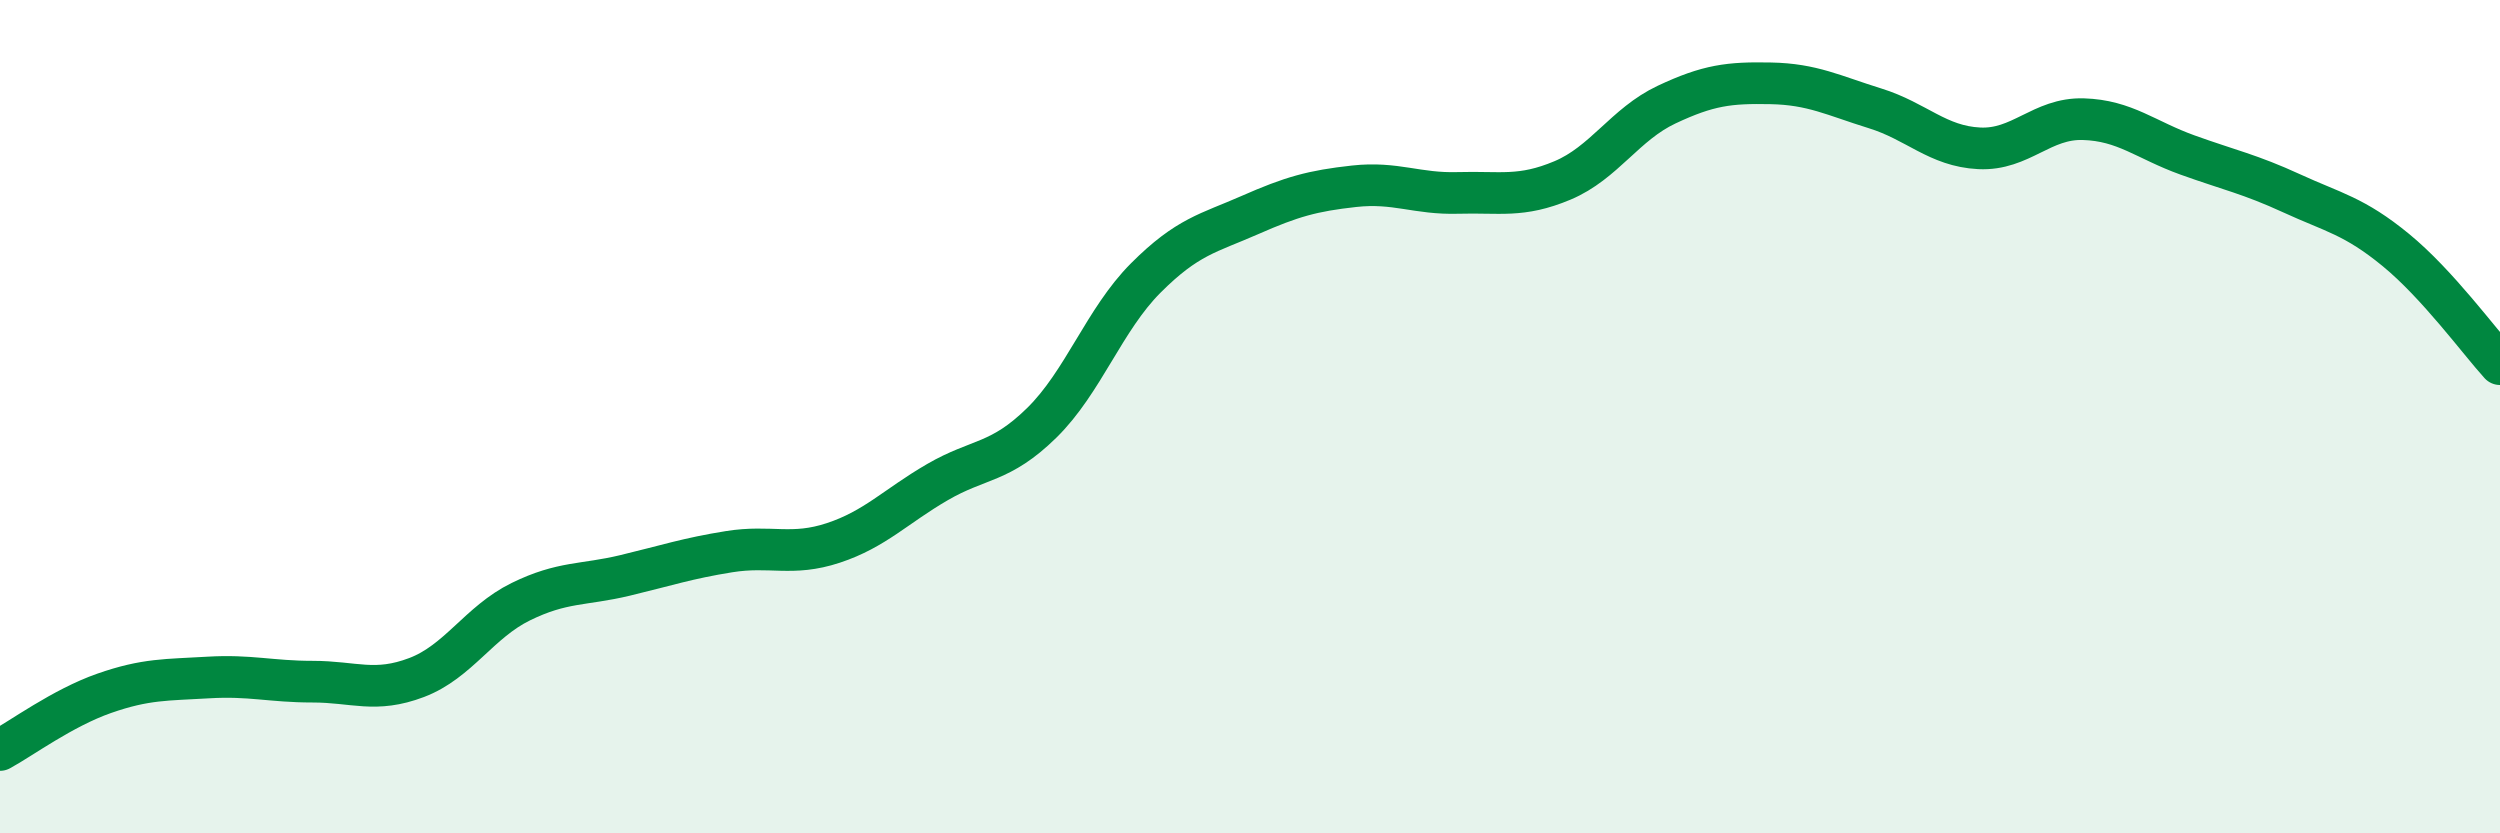
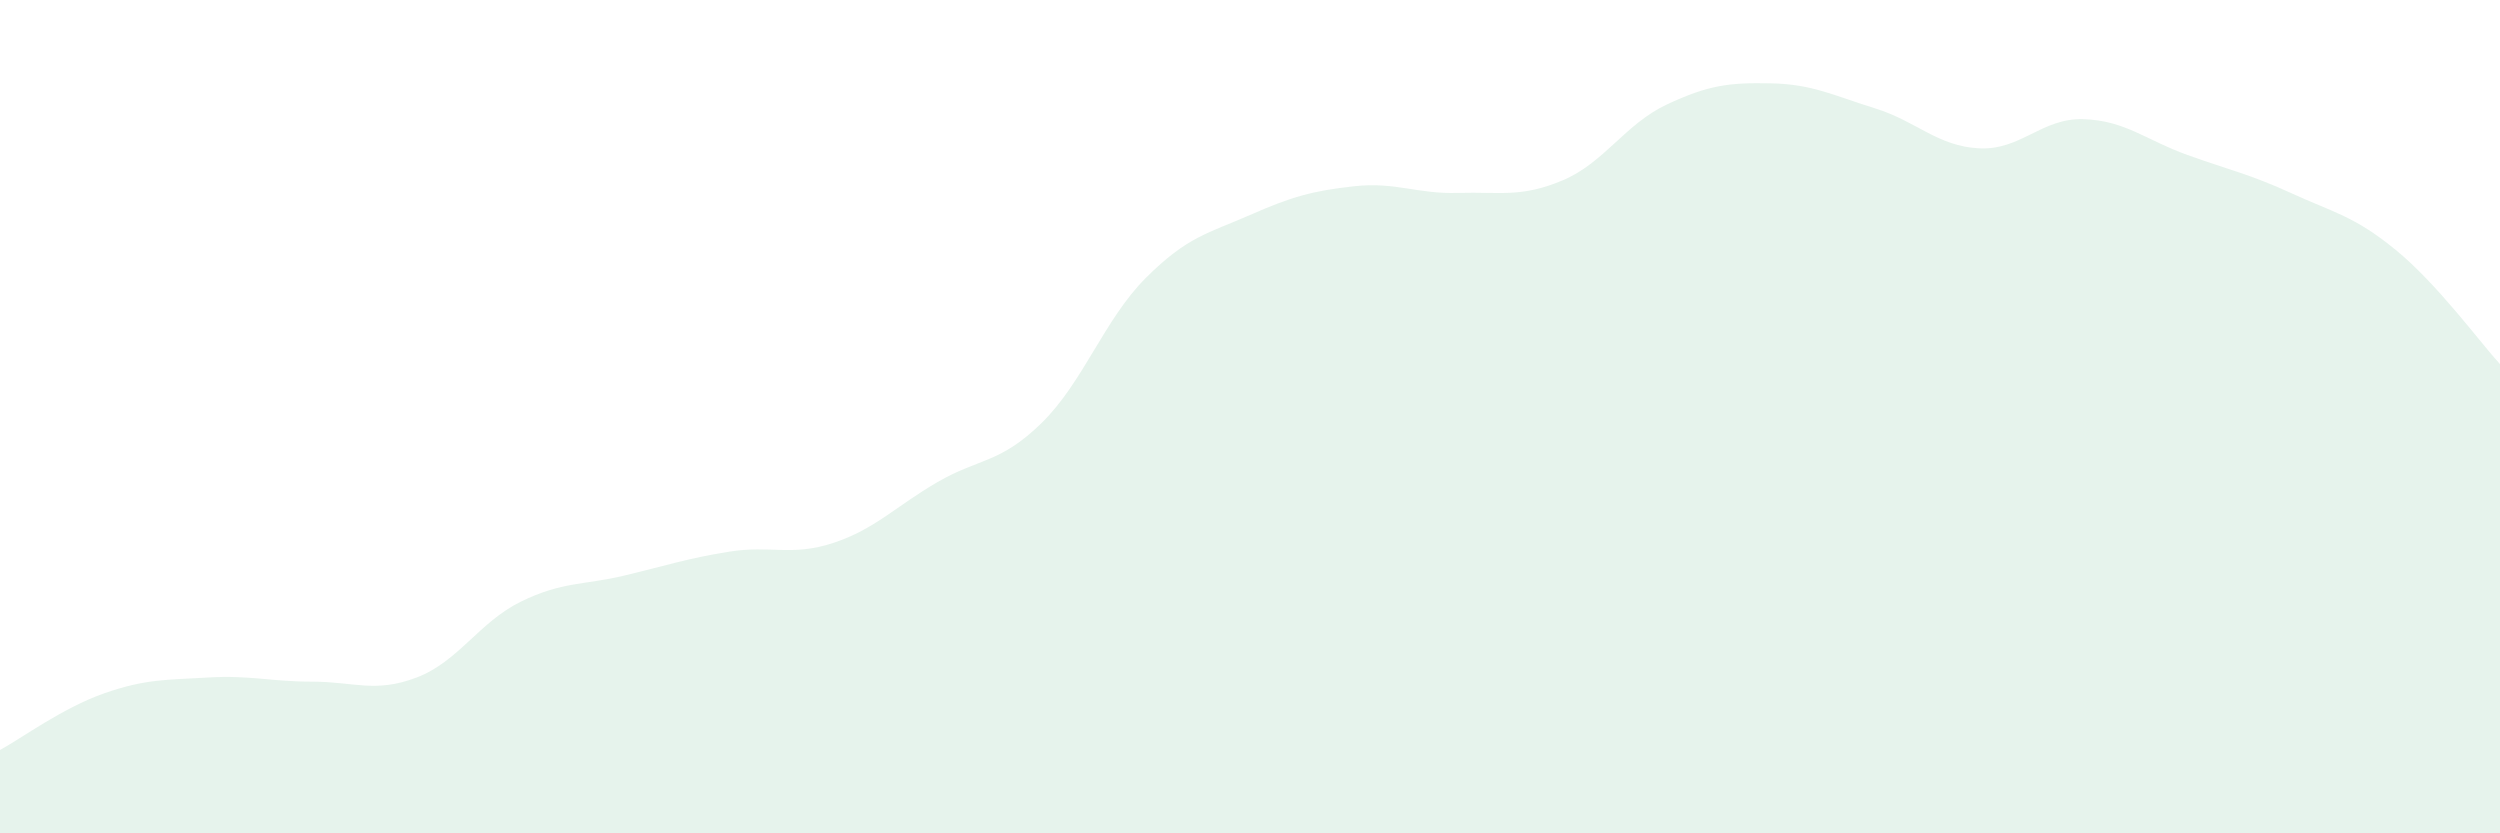
<svg xmlns="http://www.w3.org/2000/svg" width="60" height="20" viewBox="0 0 60 20">
  <path d="M 0,18 C 0.5,17.73 1.5,16.99 2.5,16.64 C 3.5,16.29 4,16.32 5,16.26 C 6,16.2 6.5,16.36 7.5,16.36 C 8.5,16.36 9,16.64 10,16.26 C 11,15.88 11.5,14.93 12.5,14.44 C 13.5,13.95 14,14.05 15,13.81 C 16,13.57 16.5,13.4 17.5,13.24 C 18.5,13.08 19,13.36 20,13.03 C 21,12.7 21.5,12.15 22.5,11.57 C 23.5,10.99 24,11.13 25,10.15 C 26,9.17 26.5,7.67 27.5,6.67 C 28.5,5.67 29,5.6 30,5.16 C 31,4.72 31.5,4.58 32.5,4.47 C 33.5,4.36 34,4.66 35,4.63 C 36,4.6 36.5,4.75 37.5,4.33 C 38.5,3.91 39,2.98 40,2.51 C 41,2.04 41.5,1.98 42.5,2 C 43.5,2.02 44,2.29 45,2.6 C 46,2.91 46.5,3.51 47.5,3.56 C 48.5,3.61 49,2.83 50,2.86 C 51,2.89 51.5,3.36 52.5,3.72 C 53.5,4.08 54,4.18 55,4.64 C 56,5.1 56.5,5.18 57.5,6 C 58.5,6.82 59.5,8.19 60,8.74L60 20L0 20Z" fill="#008740" opacity="0.1" stroke-linecap="round" stroke-linejoin="round" />
-   <path d="M 0,18 C 0.5,17.73 1.5,16.99 2.5,16.64 C 3.5,16.29 4,16.32 5,16.26 C 6,16.2 6.5,16.36 7.5,16.36 C 8.5,16.36 9,16.64 10,16.26 C 11,15.88 11.5,14.93 12.5,14.44 C 13.5,13.95 14,14.05 15,13.81 C 16,13.57 16.5,13.4 17.5,13.24 C 18.5,13.08 19,13.36 20,13.03 C 21,12.7 21.5,12.15 22.5,11.57 C 23.5,10.99 24,11.13 25,10.15 C 26,9.17 26.5,7.67 27.5,6.67 C 28.5,5.67 29,5.6 30,5.16 C 31,4.72 31.5,4.58 32.5,4.47 C 33.5,4.36 34,4.66 35,4.63 C 36,4.6 36.5,4.75 37.5,4.33 C 38.5,3.91 39,2.98 40,2.51 C 41,2.04 41.5,1.98 42.5,2 C 43.5,2.02 44,2.29 45,2.6 C 46,2.91 46.5,3.51 47.5,3.56 C 48.5,3.61 49,2.83 50,2.86 C 51,2.89 51.5,3.36 52.5,3.72 C 53.5,4.08 54,4.18 55,4.64 C 56,5.1 56.5,5.18 57.5,6 C 58.5,6.82 59.5,8.19 60,8.74" stroke="#008740" stroke-width="1" fill="none" stroke-linecap="round" stroke-linejoin="round" />
</svg>